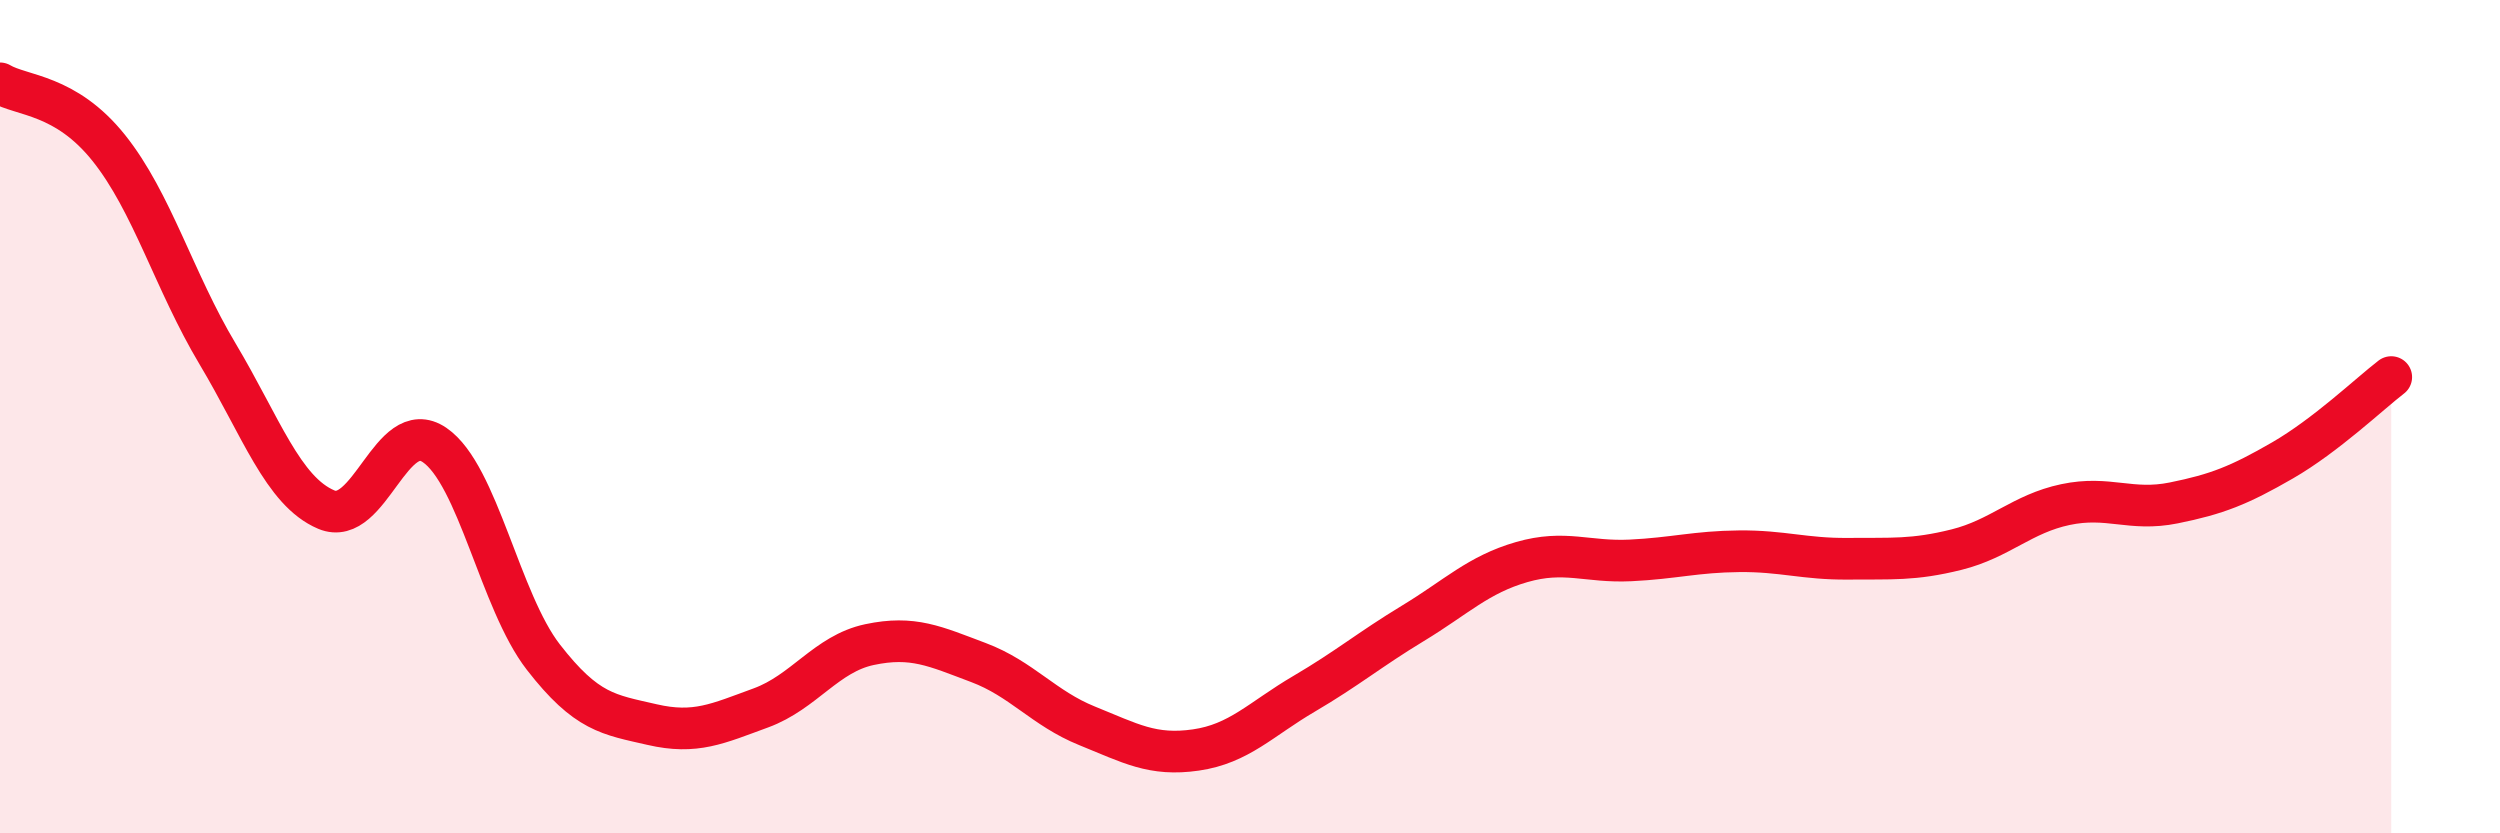
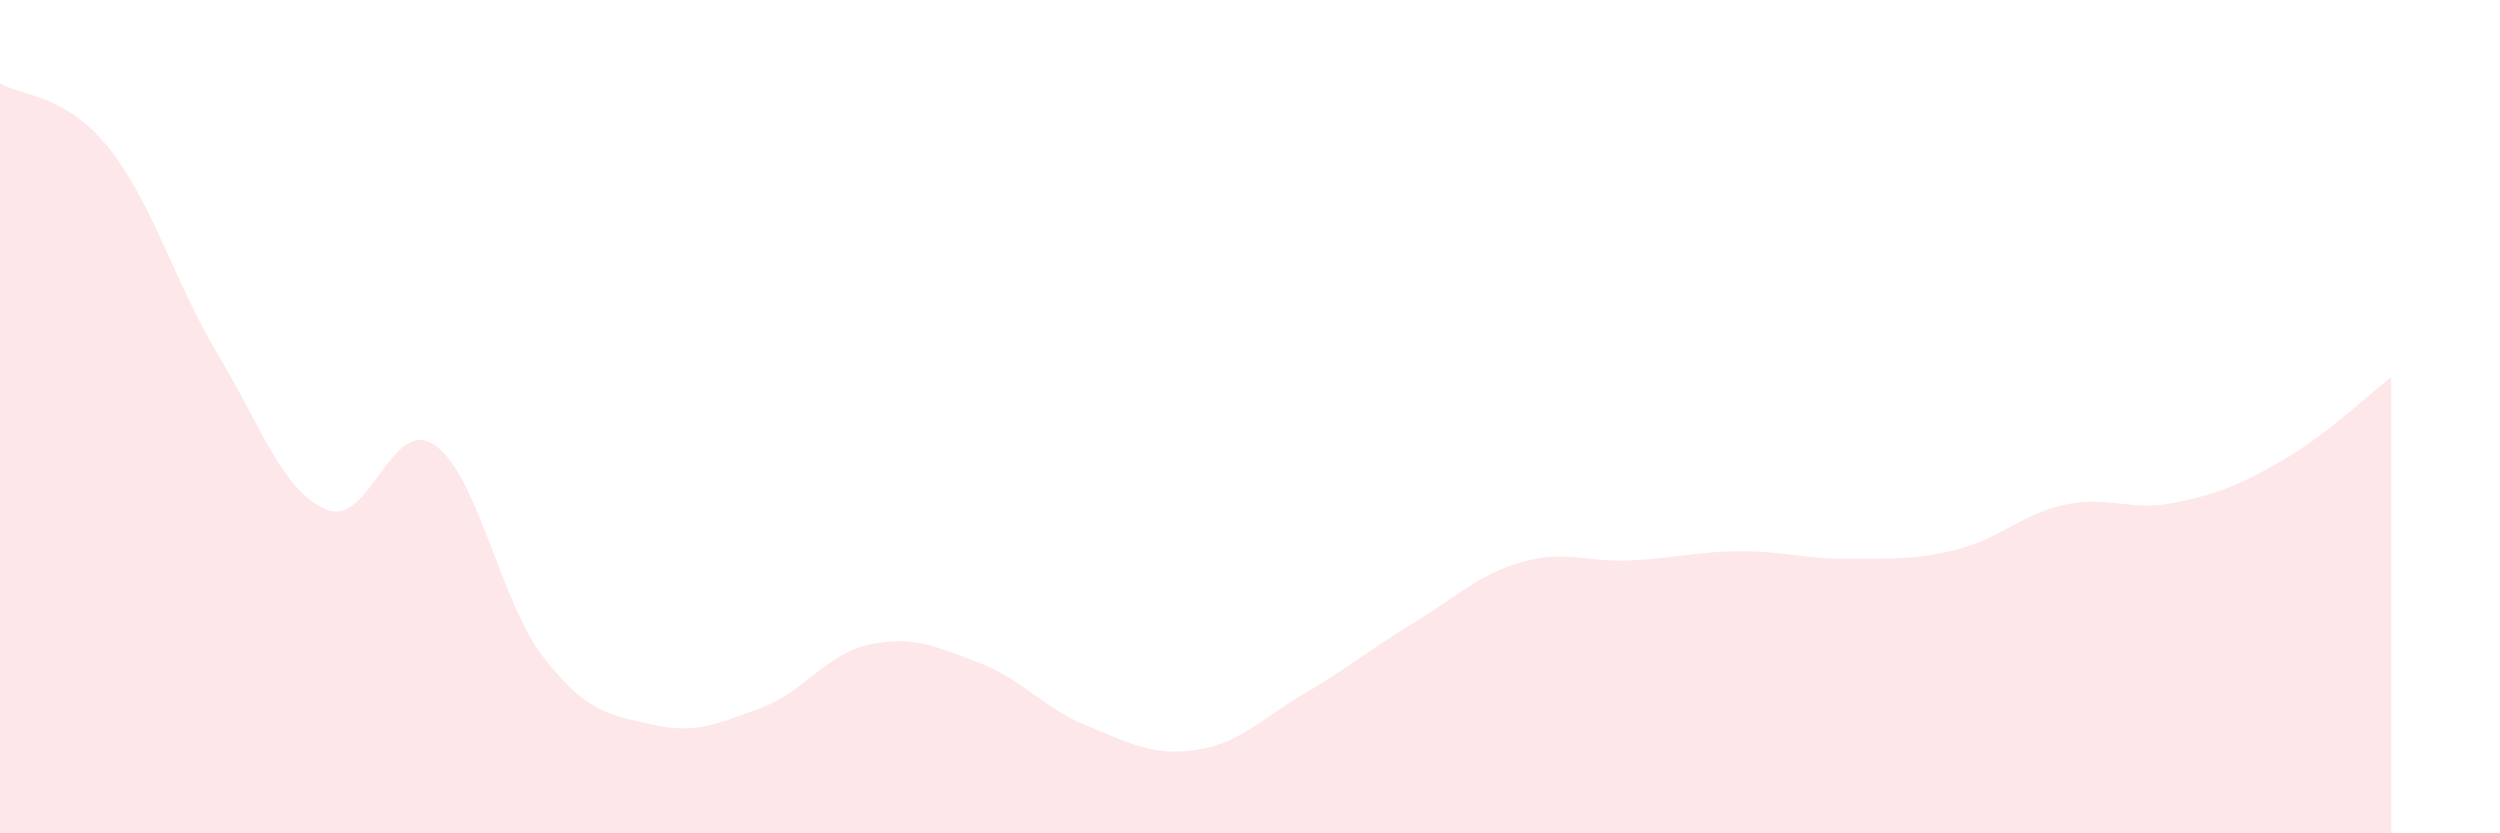
<svg xmlns="http://www.w3.org/2000/svg" width="60" height="20" viewBox="0 0 60 20">
  <path d="M 0,2 C 0.52,2.31 1.57,2.25 2.61,3.55 C 3.65,4.85 4.18,6.75 5.22,8.49 C 6.26,10.23 6.79,11.79 7.83,12.23 C 8.87,12.67 9.39,9.97 10.43,10.68 C 11.47,11.39 12,14.43 13.04,15.77 C 14.08,17.11 14.61,17.15 15.65,17.39 C 16.69,17.63 17.22,17.37 18.26,16.99 C 19.3,16.61 19.83,15.69 20.87,15.47 C 21.91,15.25 22.44,15.51 23.48,15.9 C 24.52,16.29 25.05,17 26.09,17.42 C 27.13,17.84 27.66,18.15 28.7,18 C 29.74,17.85 30.26,17.26 31.3,16.65 C 32.34,16.04 32.87,15.59 33.91,14.96 C 34.95,14.33 35.48,13.79 36.52,13.49 C 37.56,13.19 38.09,13.5 39.13,13.45 C 40.17,13.4 40.7,13.24 41.74,13.23 C 42.78,13.22 43.31,13.42 44.35,13.41 C 45.39,13.4 45.92,13.45 46.96,13.19 C 48,12.93 48.53,12.33 49.57,12.11 C 50.61,11.89 51.13,12.28 52.17,12.07 C 53.21,11.86 53.74,11.65 54.78,11.05 C 55.82,10.45 56.87,9.45 57.39,9.05L57.39 20L0 20Z" fill="#EB0A25" opacity="0.1" stroke-linecap="round" stroke-linejoin="round" />
-   <path d="M 0,2 C 0.52,2.31 1.57,2.25 2.61,3.55 C 3.65,4.85 4.18,6.75 5.22,8.49 C 6.26,10.23 6.79,11.79 7.83,12.23 C 8.87,12.67 9.39,9.97 10.43,10.68 C 11.47,11.39 12,14.43 13.04,15.77 C 14.08,17.11 14.61,17.15 15.65,17.39 C 16.69,17.63 17.22,17.37 18.26,16.99 C 19.3,16.61 19.83,15.69 20.87,15.47 C 21.91,15.25 22.44,15.51 23.48,15.9 C 24.52,16.29 25.05,17 26.09,17.42 C 27.13,17.84 27.66,18.15 28.7,18 C 29.74,17.85 30.26,17.26 31.3,16.65 C 32.34,16.04 32.87,15.59 33.91,14.96 C 34.95,14.33 35.48,13.79 36.52,13.49 C 37.56,13.19 38.09,13.5 39.13,13.45 C 40.17,13.4 40.7,13.24 41.74,13.23 C 42.78,13.22 43.31,13.42 44.35,13.41 C 45.39,13.4 45.92,13.45 46.96,13.19 C 48,12.93 48.53,12.33 49.57,12.11 C 50.61,11.89 51.13,12.28 52.17,12.07 C 53.21,11.86 53.74,11.65 54.78,11.05 C 55.82,10.45 56.87,9.45 57.39,9.05" stroke="#EB0A25" stroke-width="1" fill="none" stroke-linecap="round" stroke-linejoin="round" />
</svg>